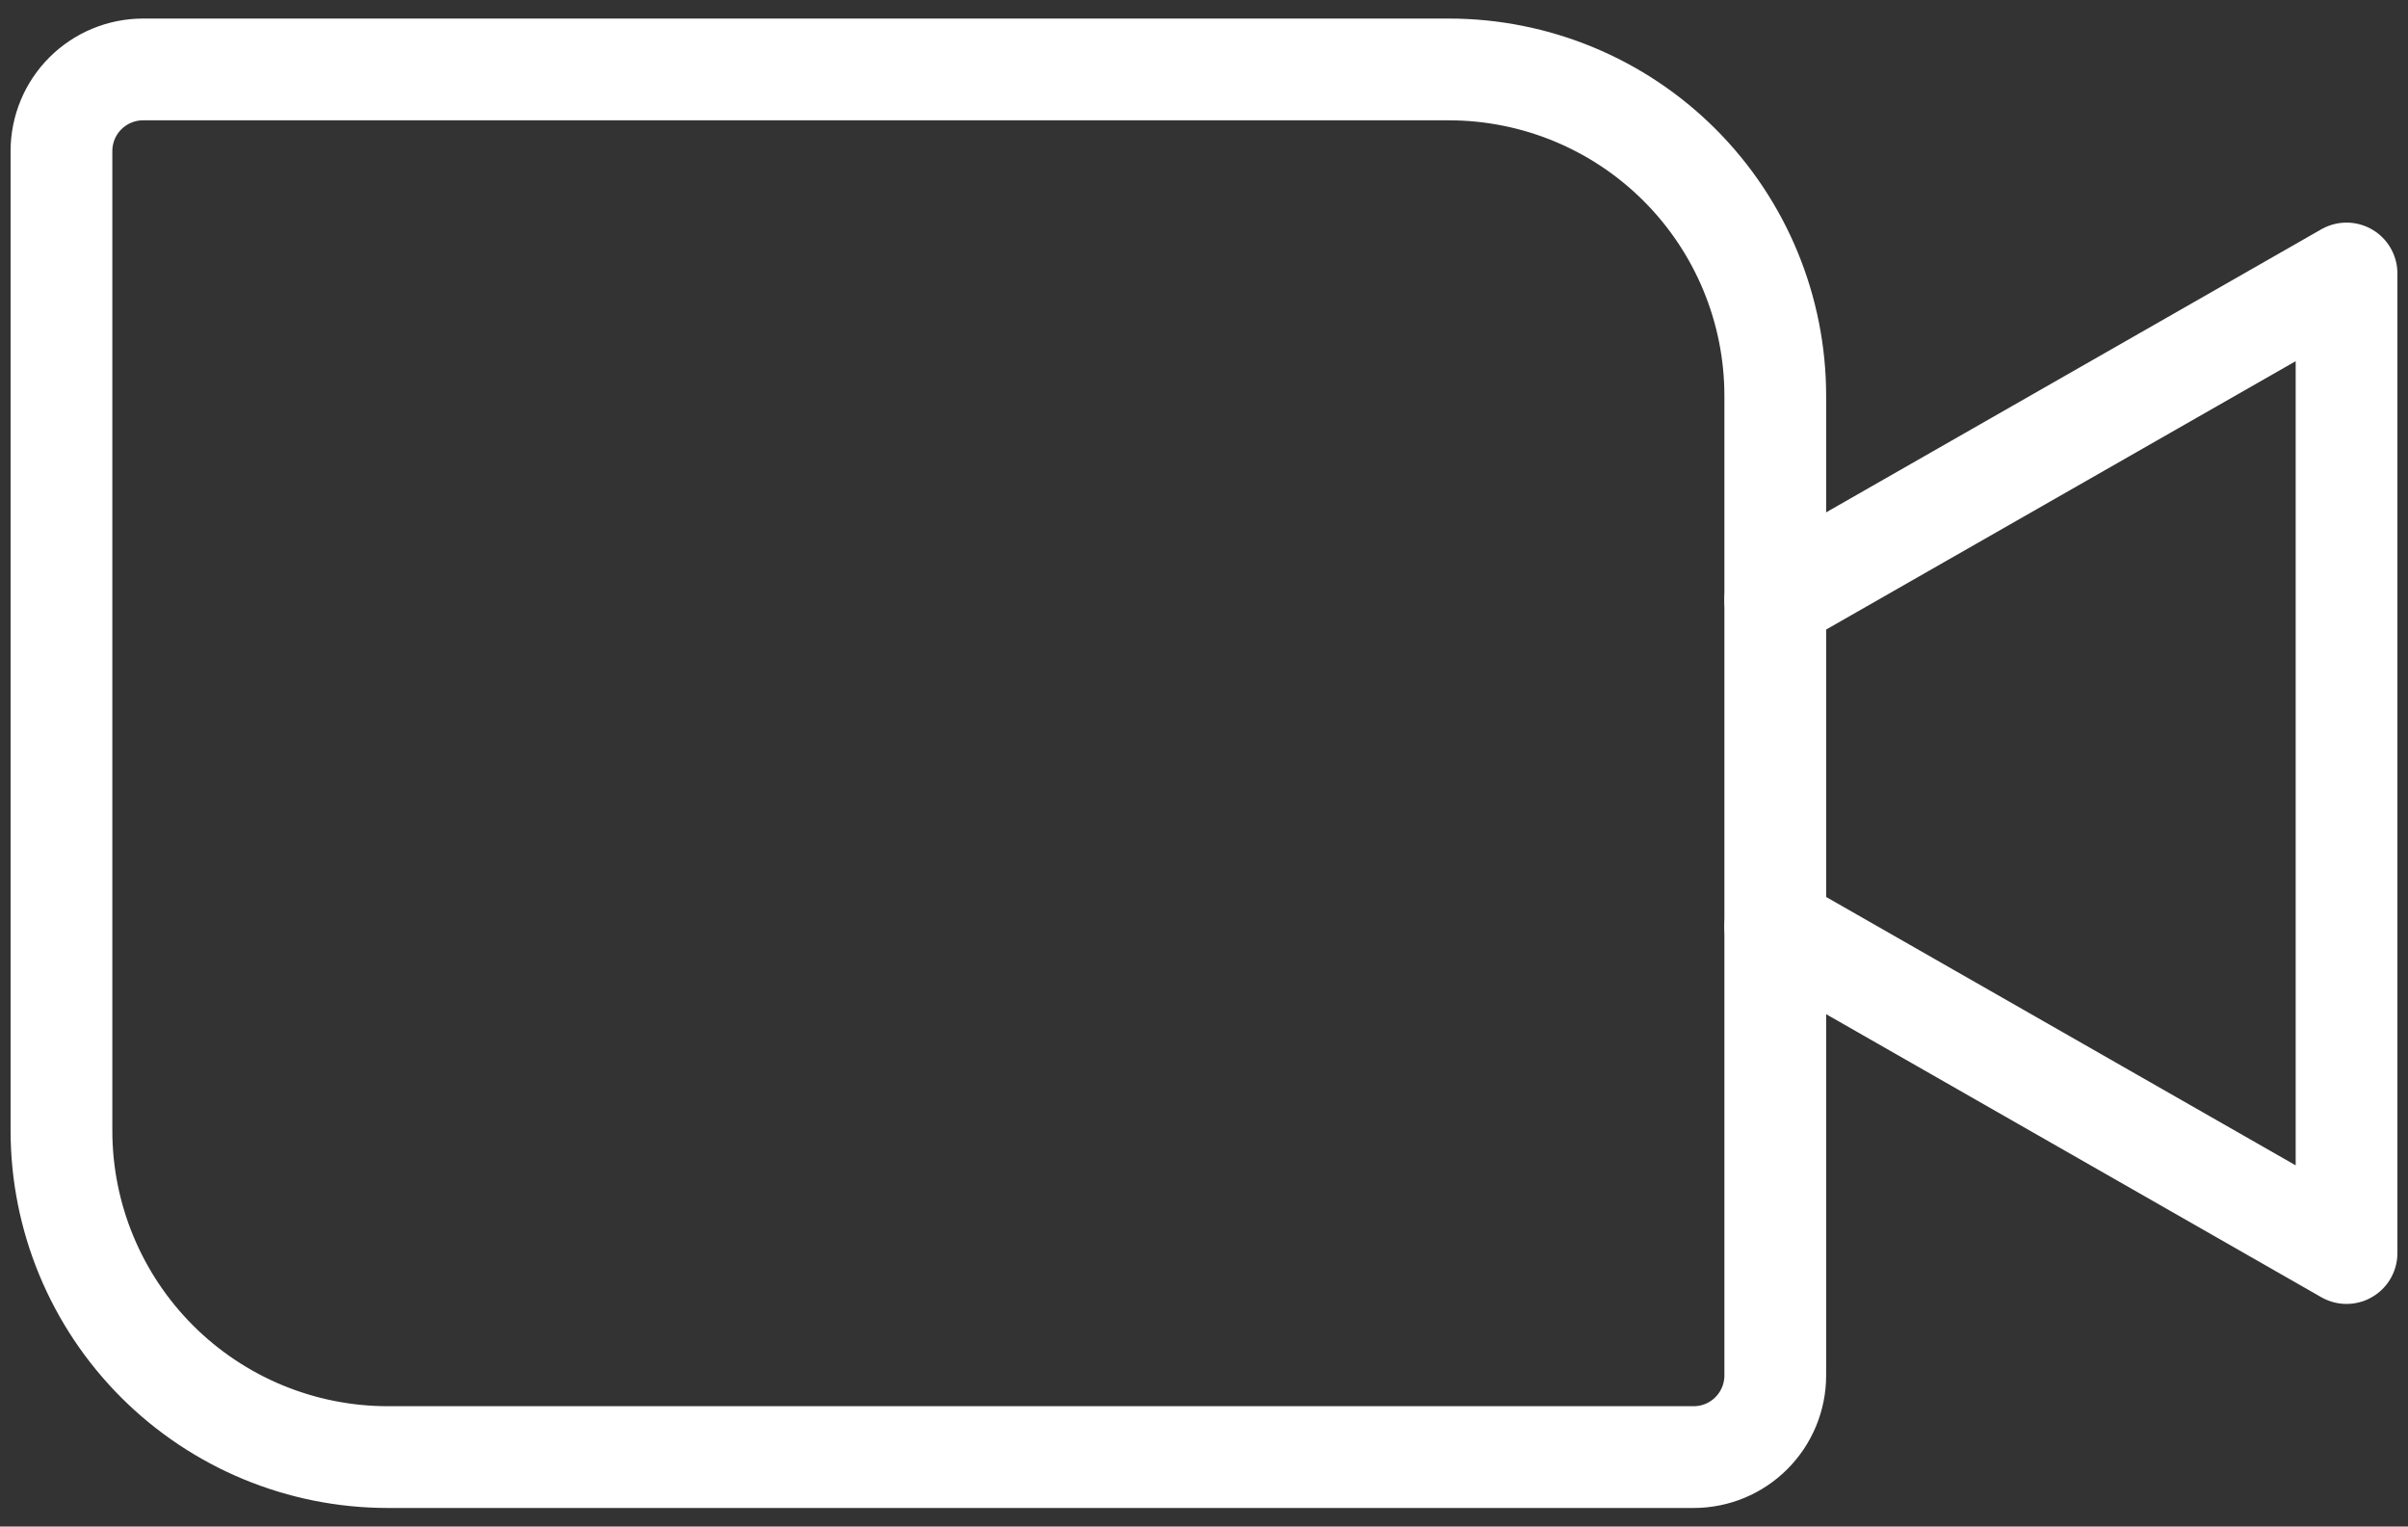
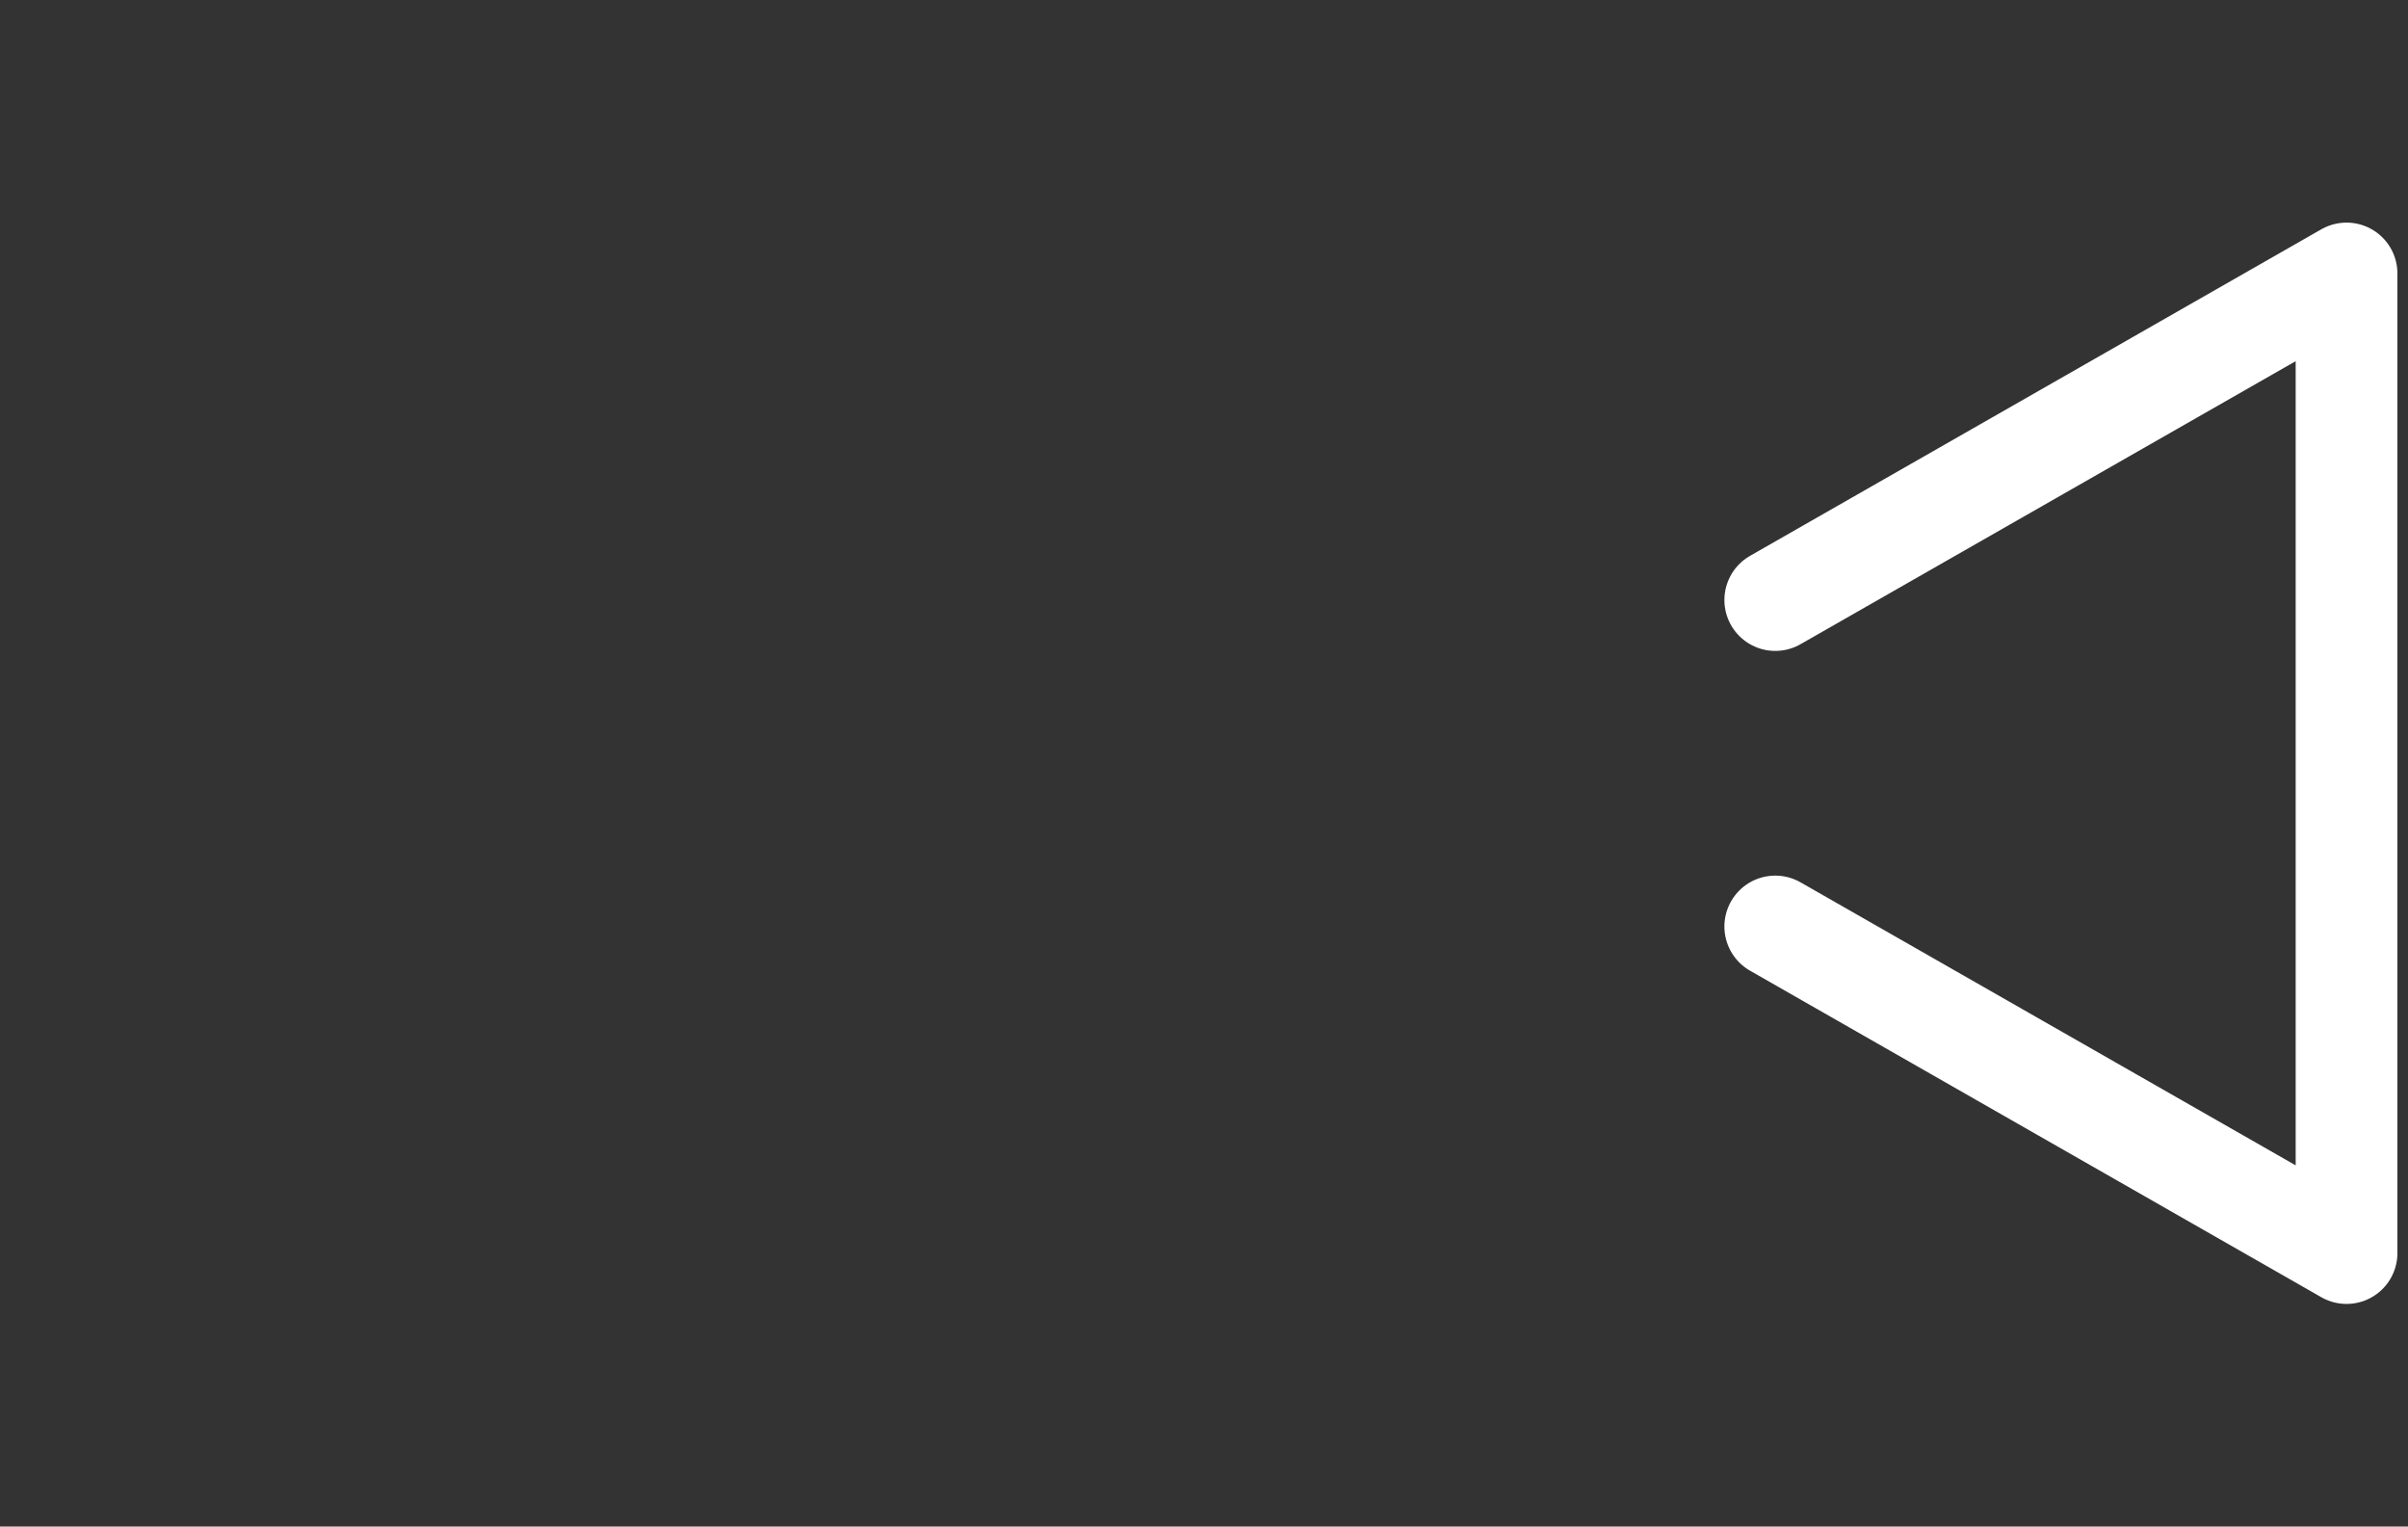
<svg xmlns="http://www.w3.org/2000/svg" width="71" height="45" viewBox="0 0 71 45" fill="none">
  <rect x="0" y="0" width="71" height="45" fill="#333333" stroke="none" />
-   <path d="M4.219 2.047H42.719C45.272 2.047 47.72 3.061 49.525 4.866C51.33 6.671 52.344 9.119 52.344 11.672V40.547C52.344 41.185 52.09 41.797 51.639 42.248C51.188 42.7 50.576 42.953 49.938 42.953H11.438C8.885 42.953 6.437 41.939 4.632 40.134C2.827 38.329 1.812 35.881 1.812 33.328V4.453C1.812 3.815 2.066 3.203 2.517 2.752C2.969 2.3 3.581 2.047 4.219 2.047V2.047Z" stroke="white" stroke-width="3" stroke-linecap="round" stroke-linejoin="round" />
  <path d="M52.344 17.688L69.188 8.062V36.938L52.344 27.312" stroke="white" stroke-width="3" stroke-linecap="round" stroke-linejoin="round" />
</svg>